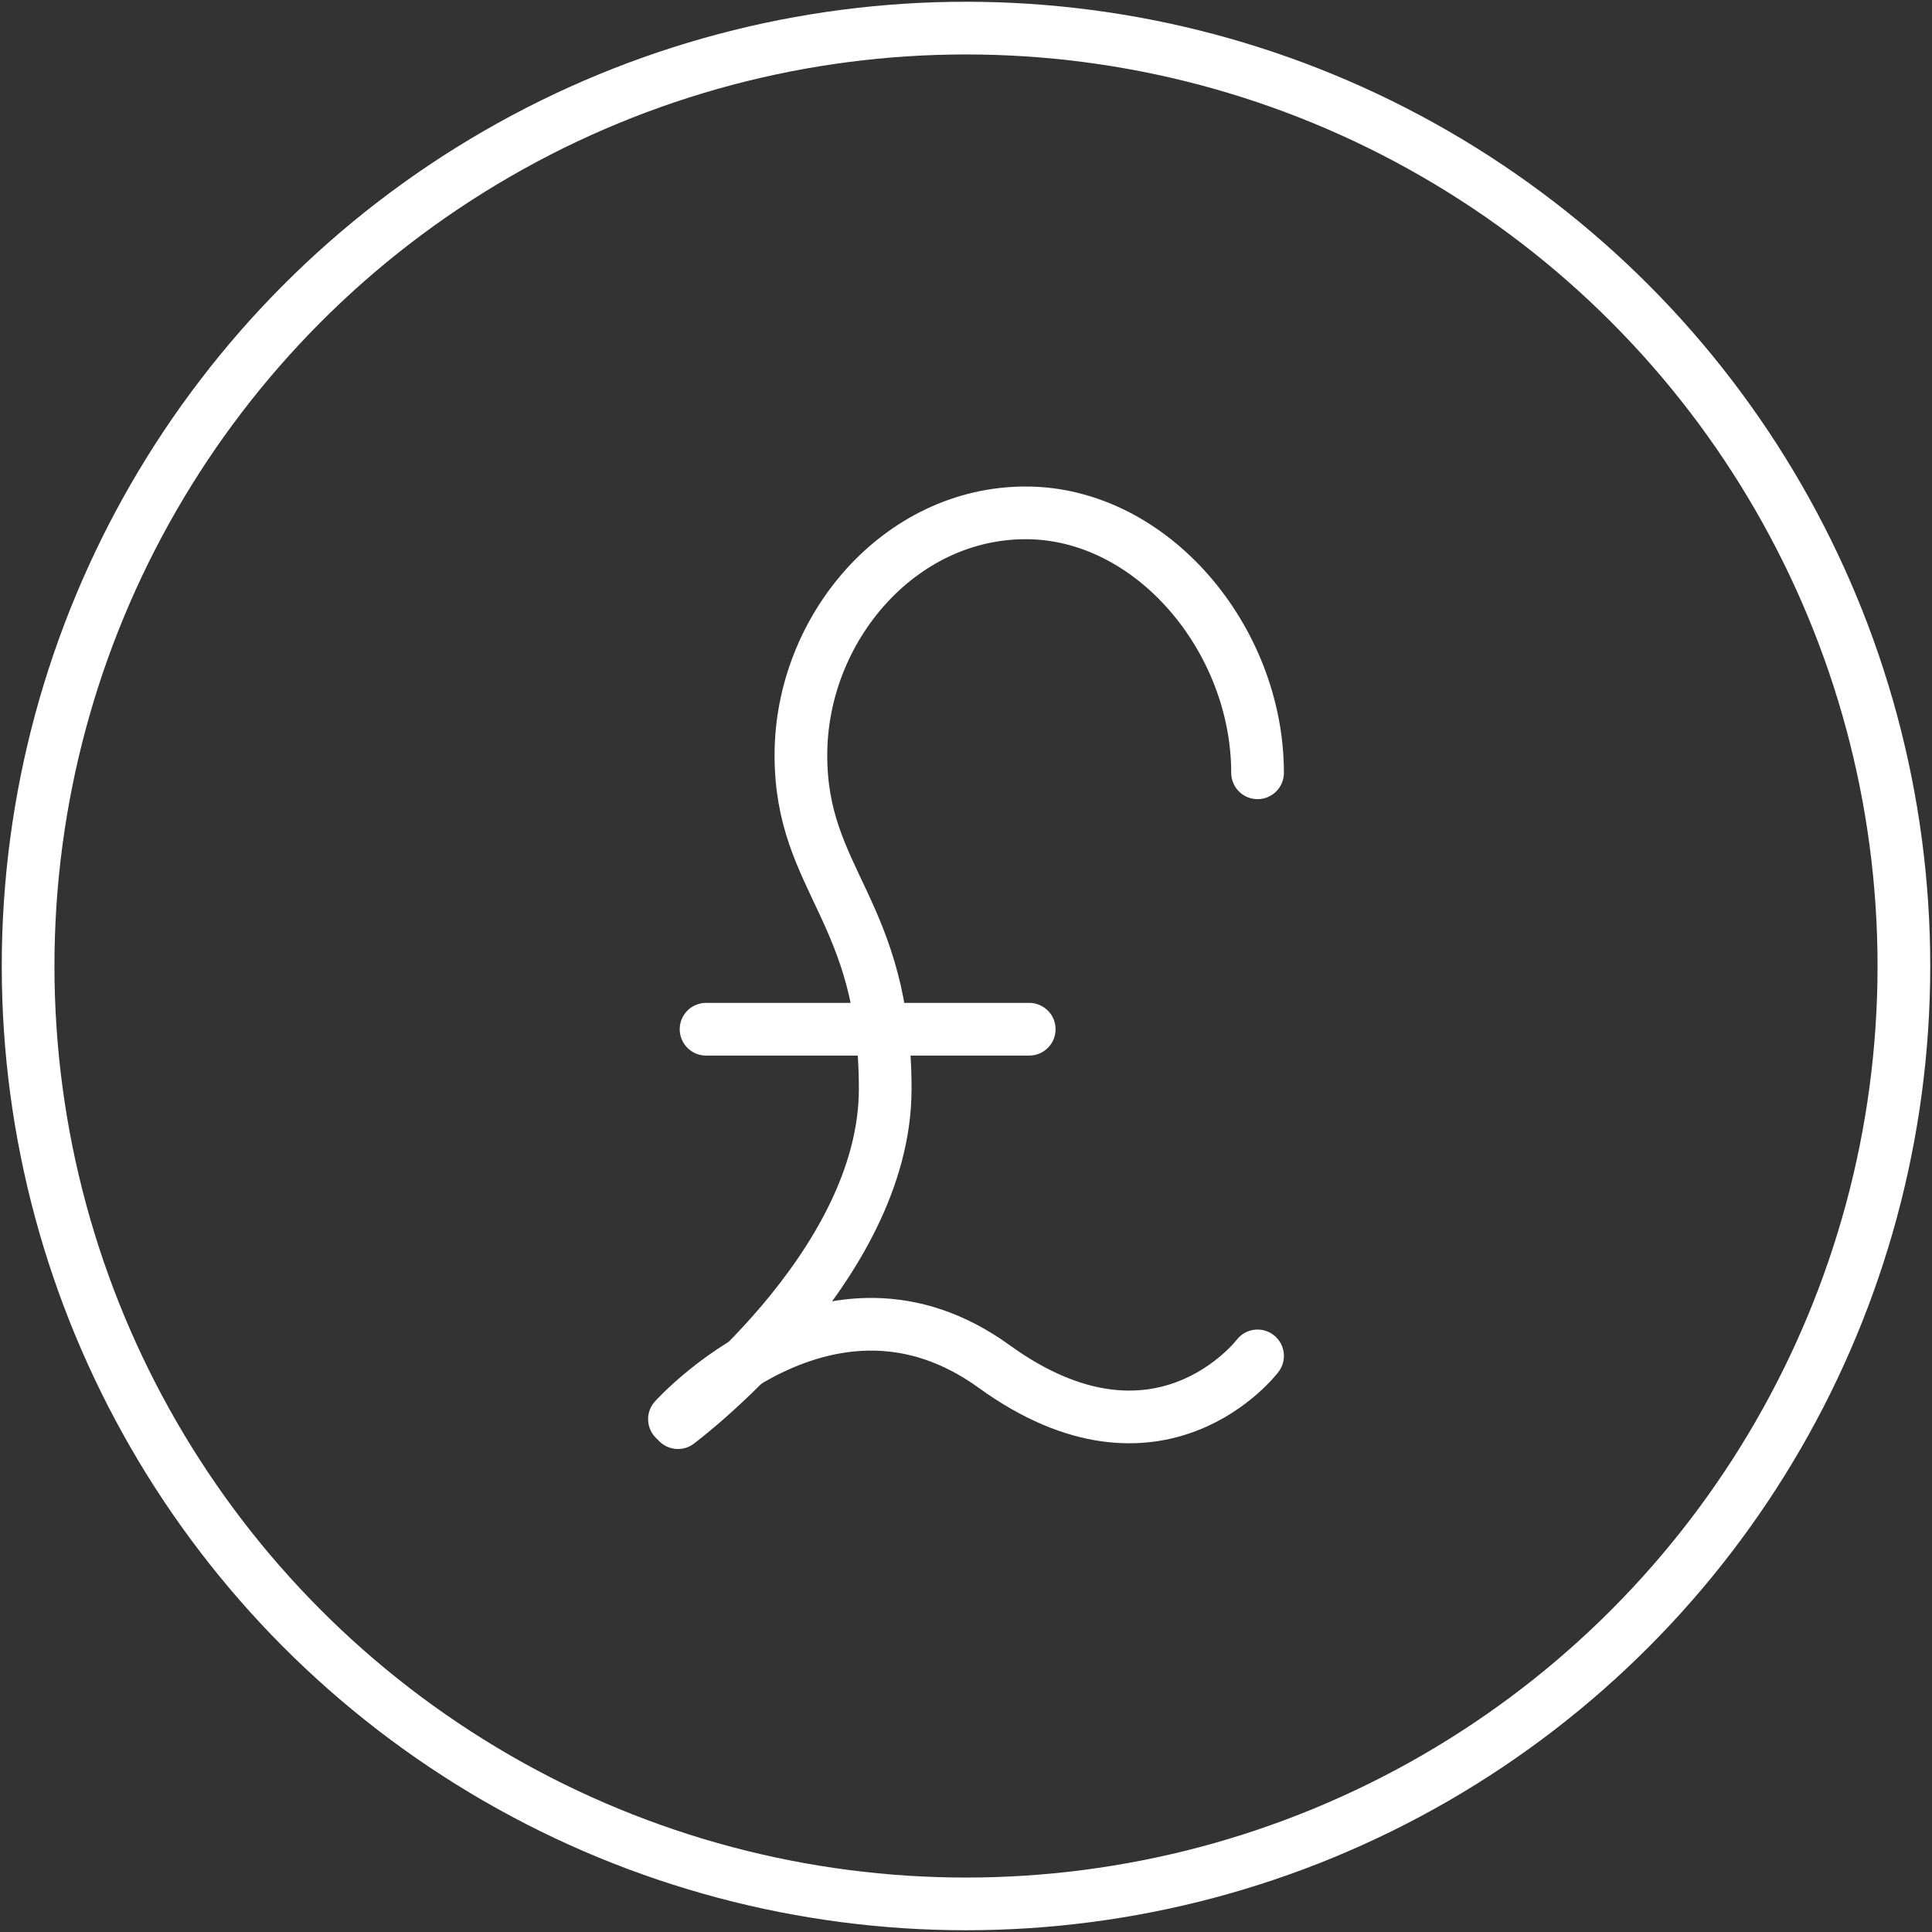
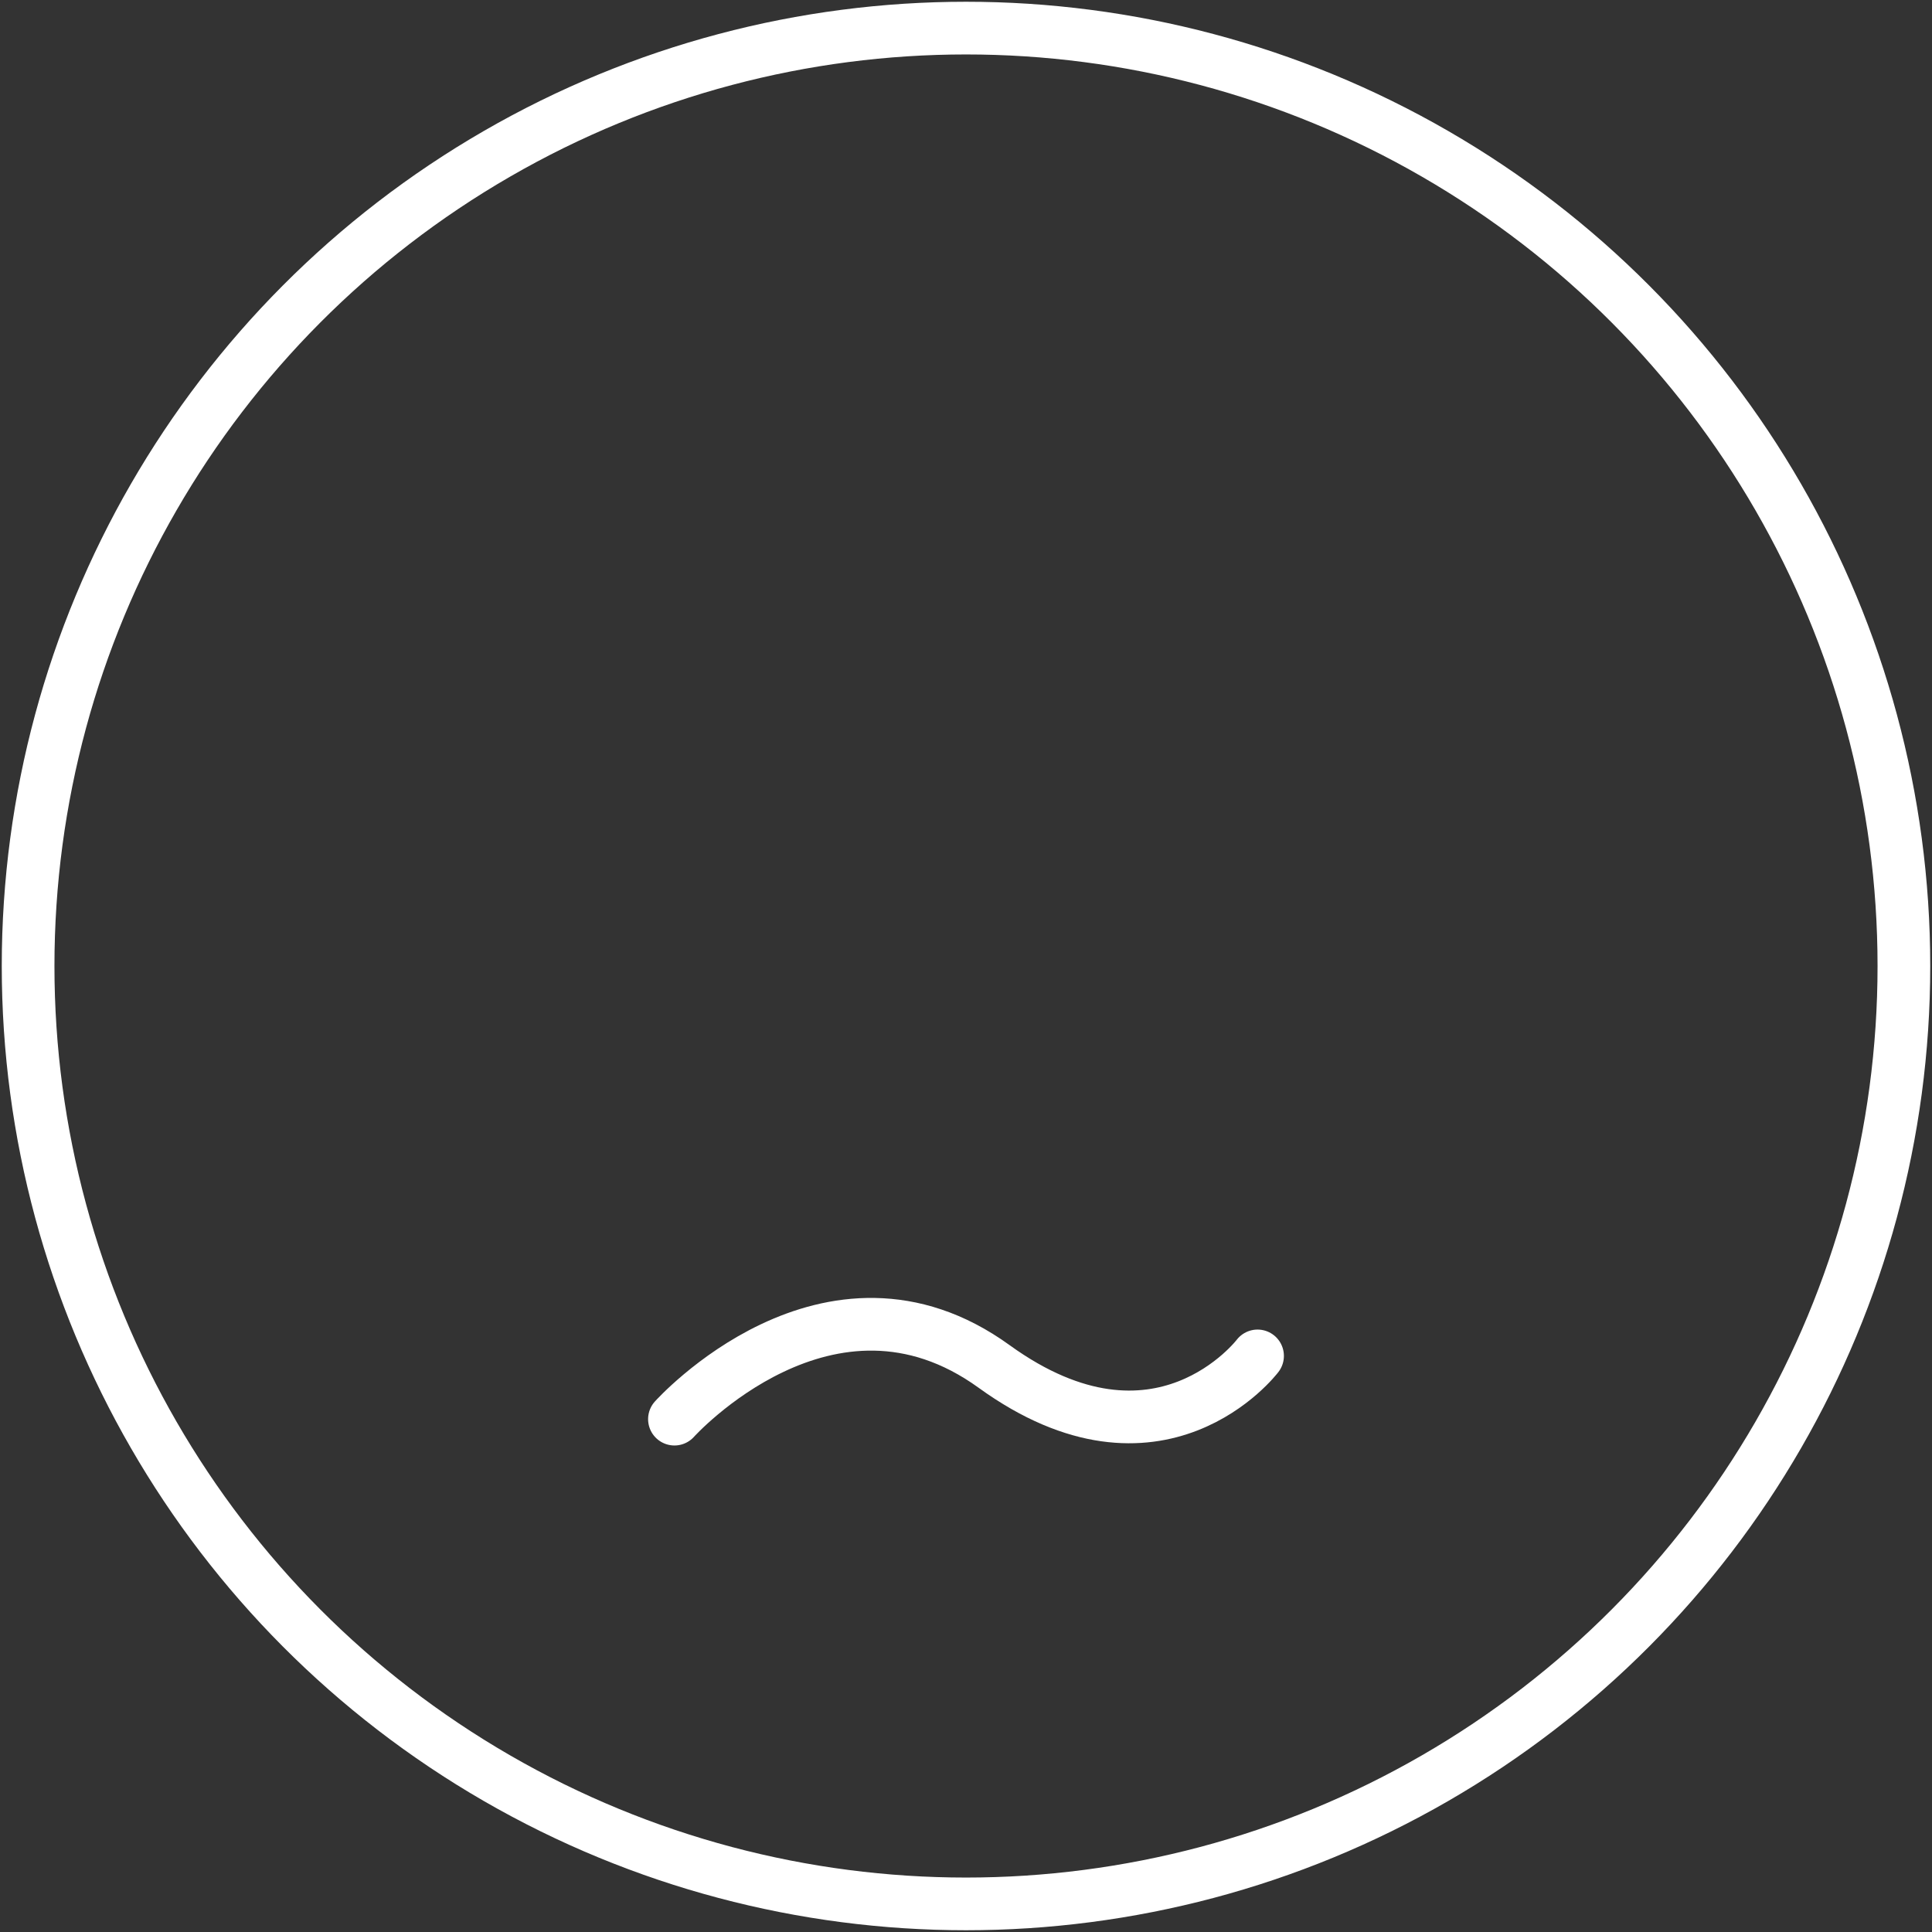
<svg xmlns="http://www.w3.org/2000/svg" id="Layer_1" data-name="Layer 1" version="1.1" viewBox="0 0 55 55">
  <rect x="0" y="0" width="55" height="55" fill="#333333" stroke="none" />
  <defs>
    <style>
      .cls-1 {
        fill: none;
        stroke: #fff;
        stroke-linecap: round;
        stroke-linejoin: round;
        stroke-width: 1.5px;
      }
    </style>
  </defs>
  <circle class="cls-1" cx="27.5" cy="27.5" r="26.7" />
  <g>
-     <line class="cls-1" x1="29.3" y1="29.3" x2="20.1" y2="29.3" />
-     <path class="cls-1" d="M35.8,22c0-3.8-3-7.4-6.6-7.4s-6.4,3.3-6.4,6.9,2.4,4.4,2.4,9.5-5.9,9.5-5.9,9.5" />
    <path class="cls-1" d="M19.2,40.4s4.4-4.9,9.1-1.5c4.7,3.4,7.5-.3,7.5-.3" />
  </g>
</svg>